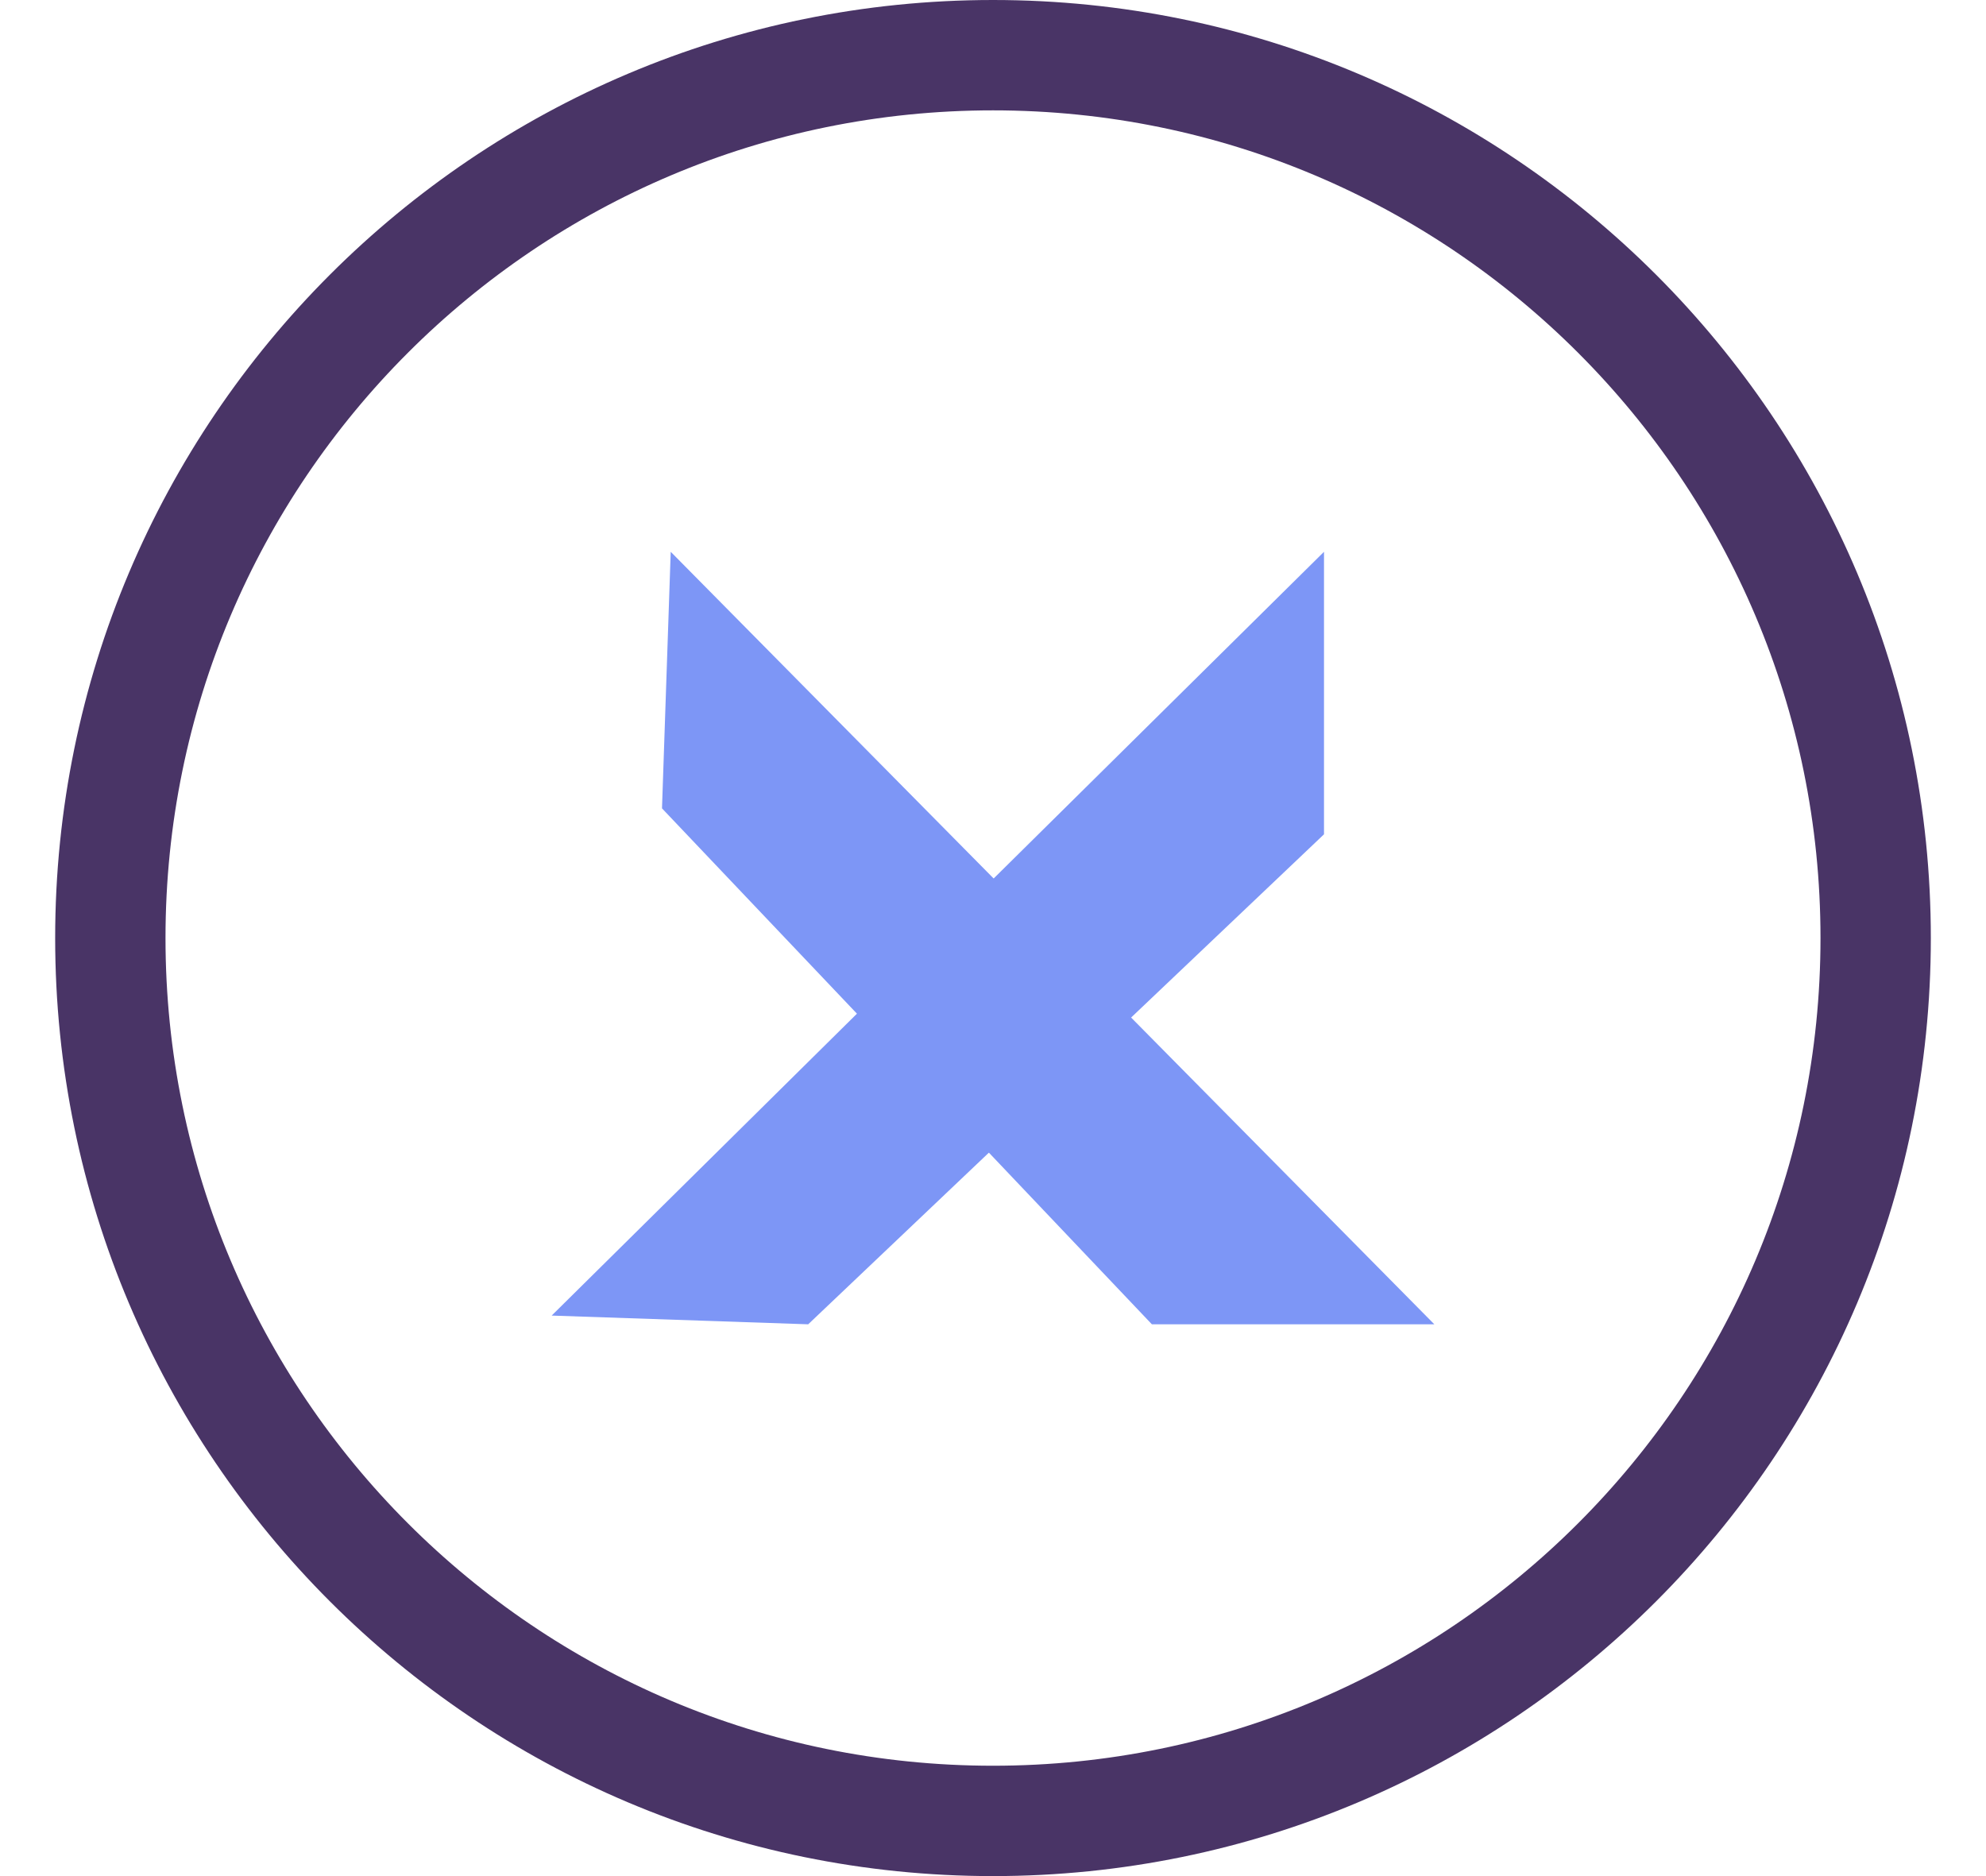
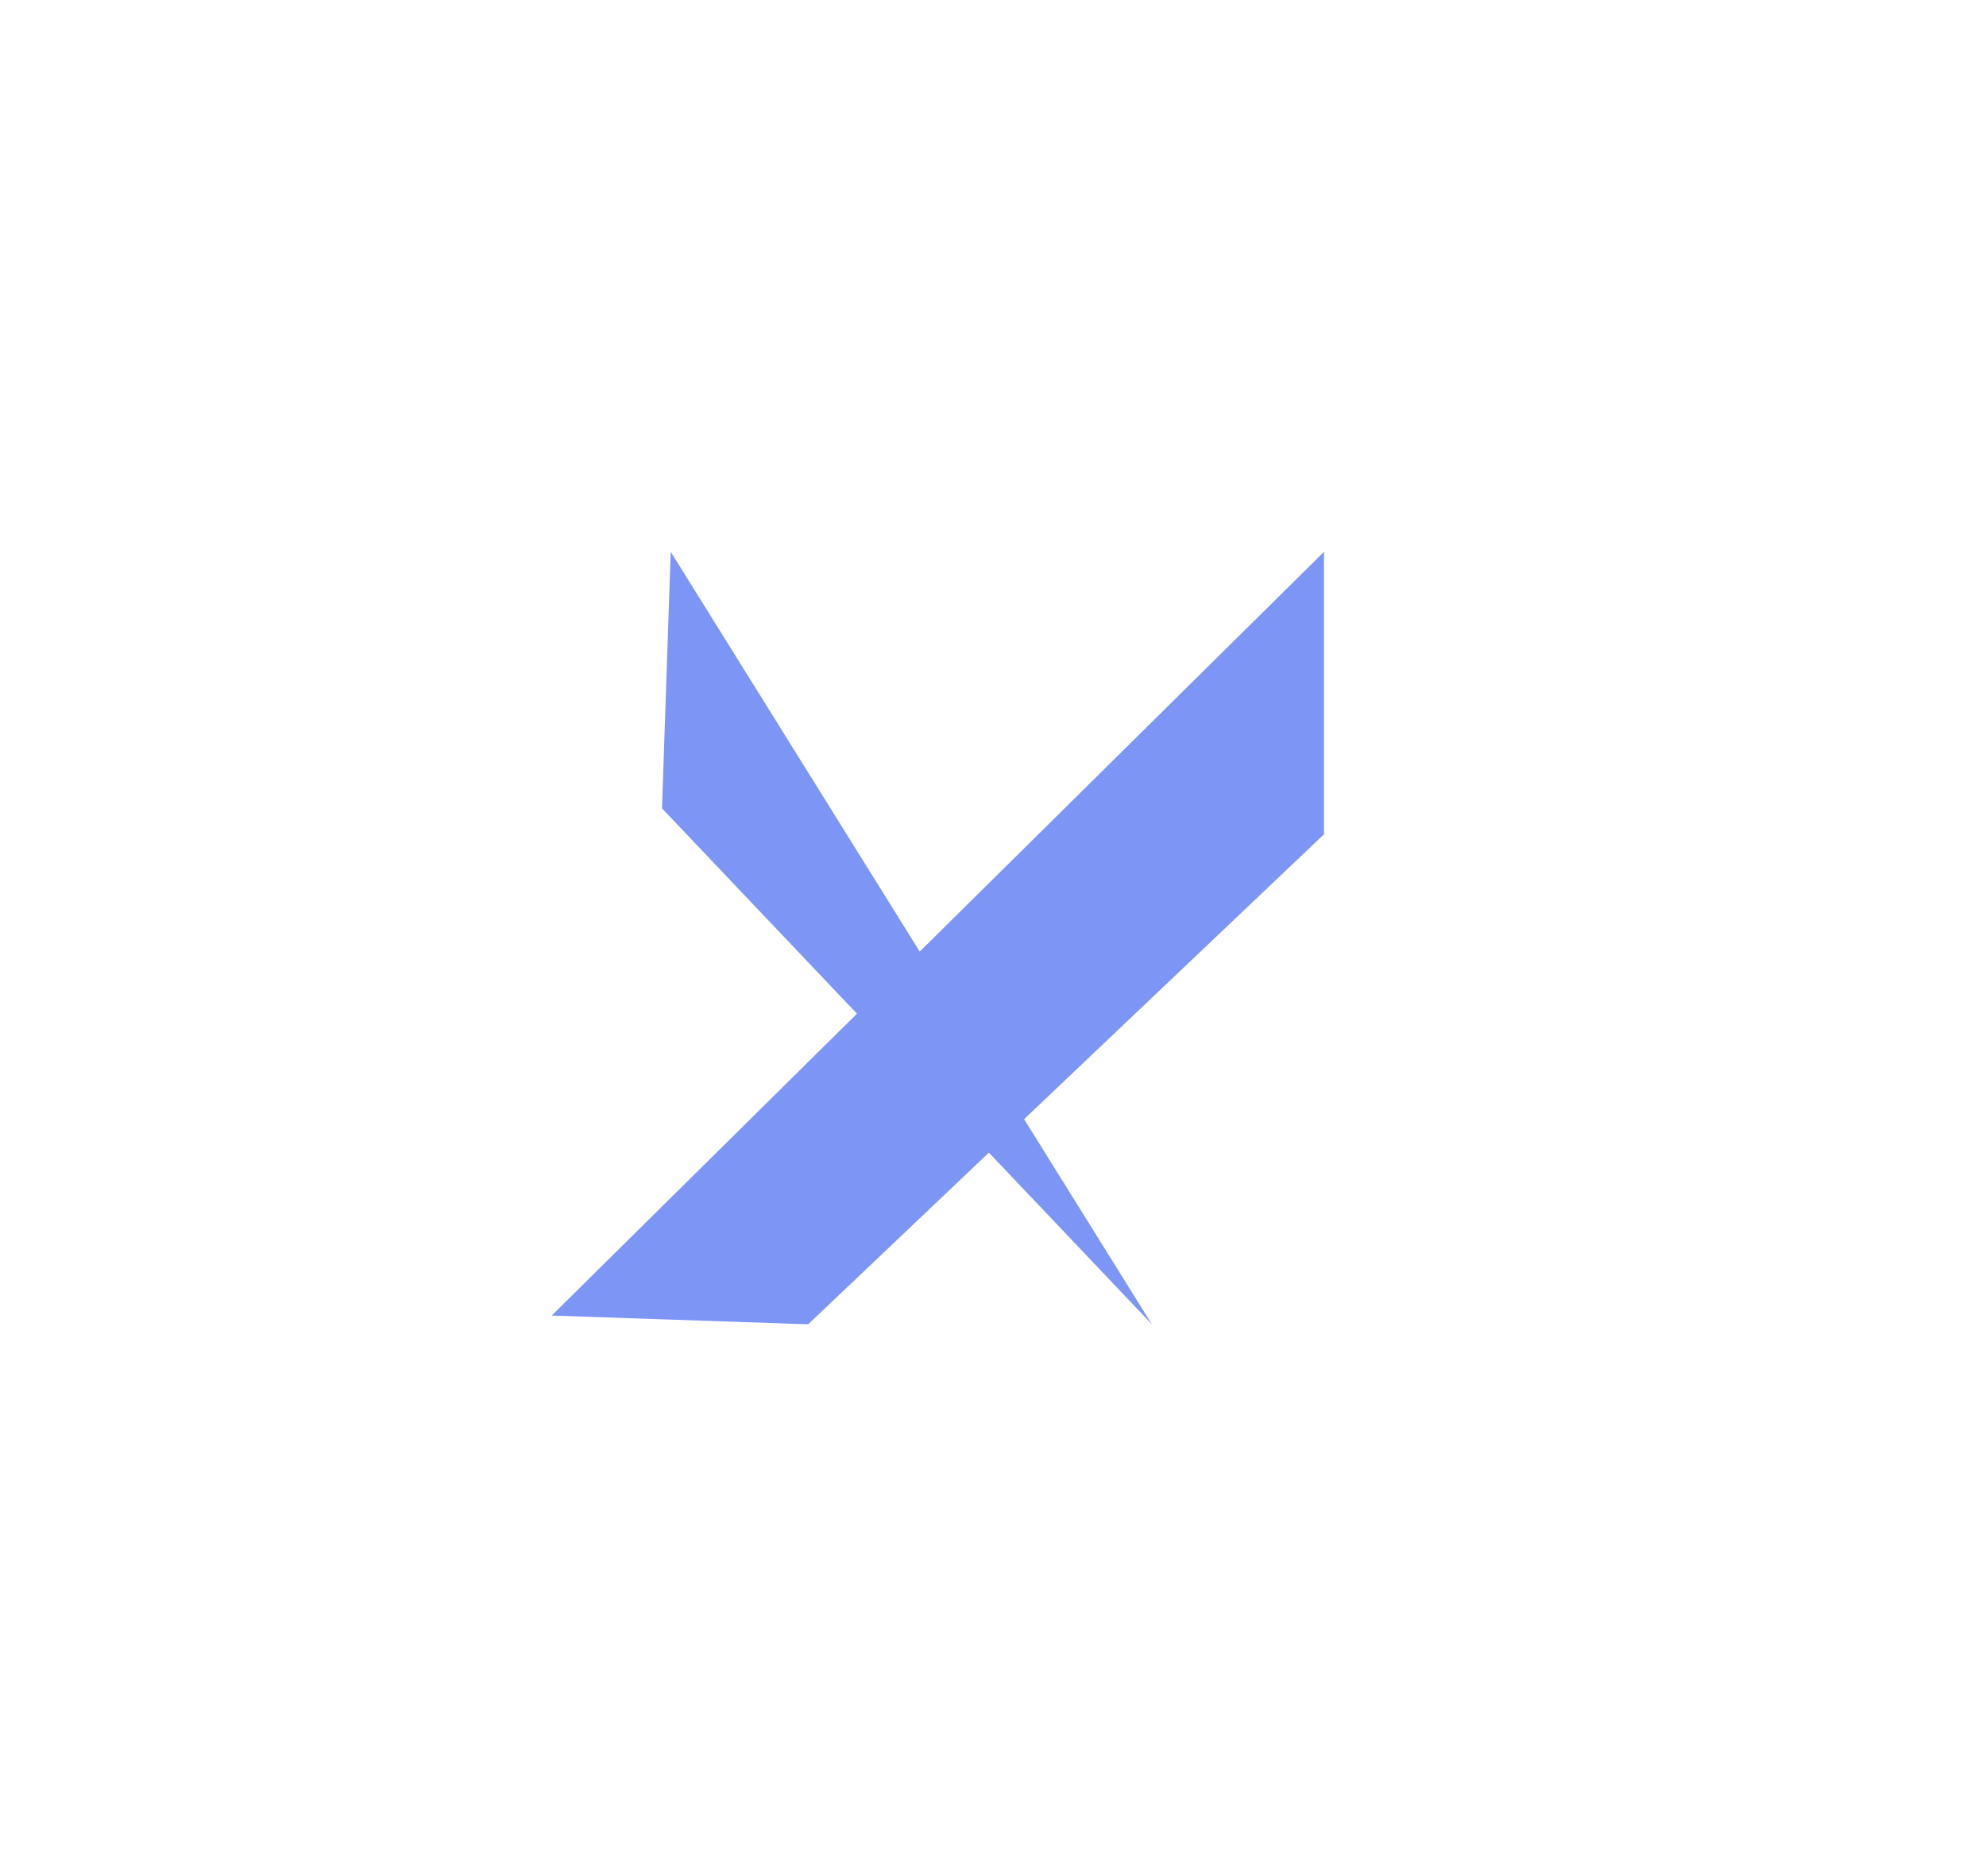
<svg xmlns="http://www.w3.org/2000/svg" fill="none" viewBox="0 0 18 17" height="17" width="18">
-   <path stroke-miterlimit="10" stroke="#493466" d="M9 16.5C13.418 16.5 17 12.918 17 8.5C17 4.082 13.418 0.5 9 0.5C4.582 0.5 1 4.082 1 8.5C1 12.918 4.582 16.5 9 16.5Z" />
-   <path fill="#7D96F6" d="M10.44 12L6 7.325L6.079 5L13 12L10.44 12Z" />
+   <path fill="#7D96F6" d="M10.44 12L6 7.325L6.079 5L10.44 12Z" />
  <path fill="#7D96F6" d="M12 7.56L7.325 12L5 11.921L12 5L12 7.56Z" />
</svg>